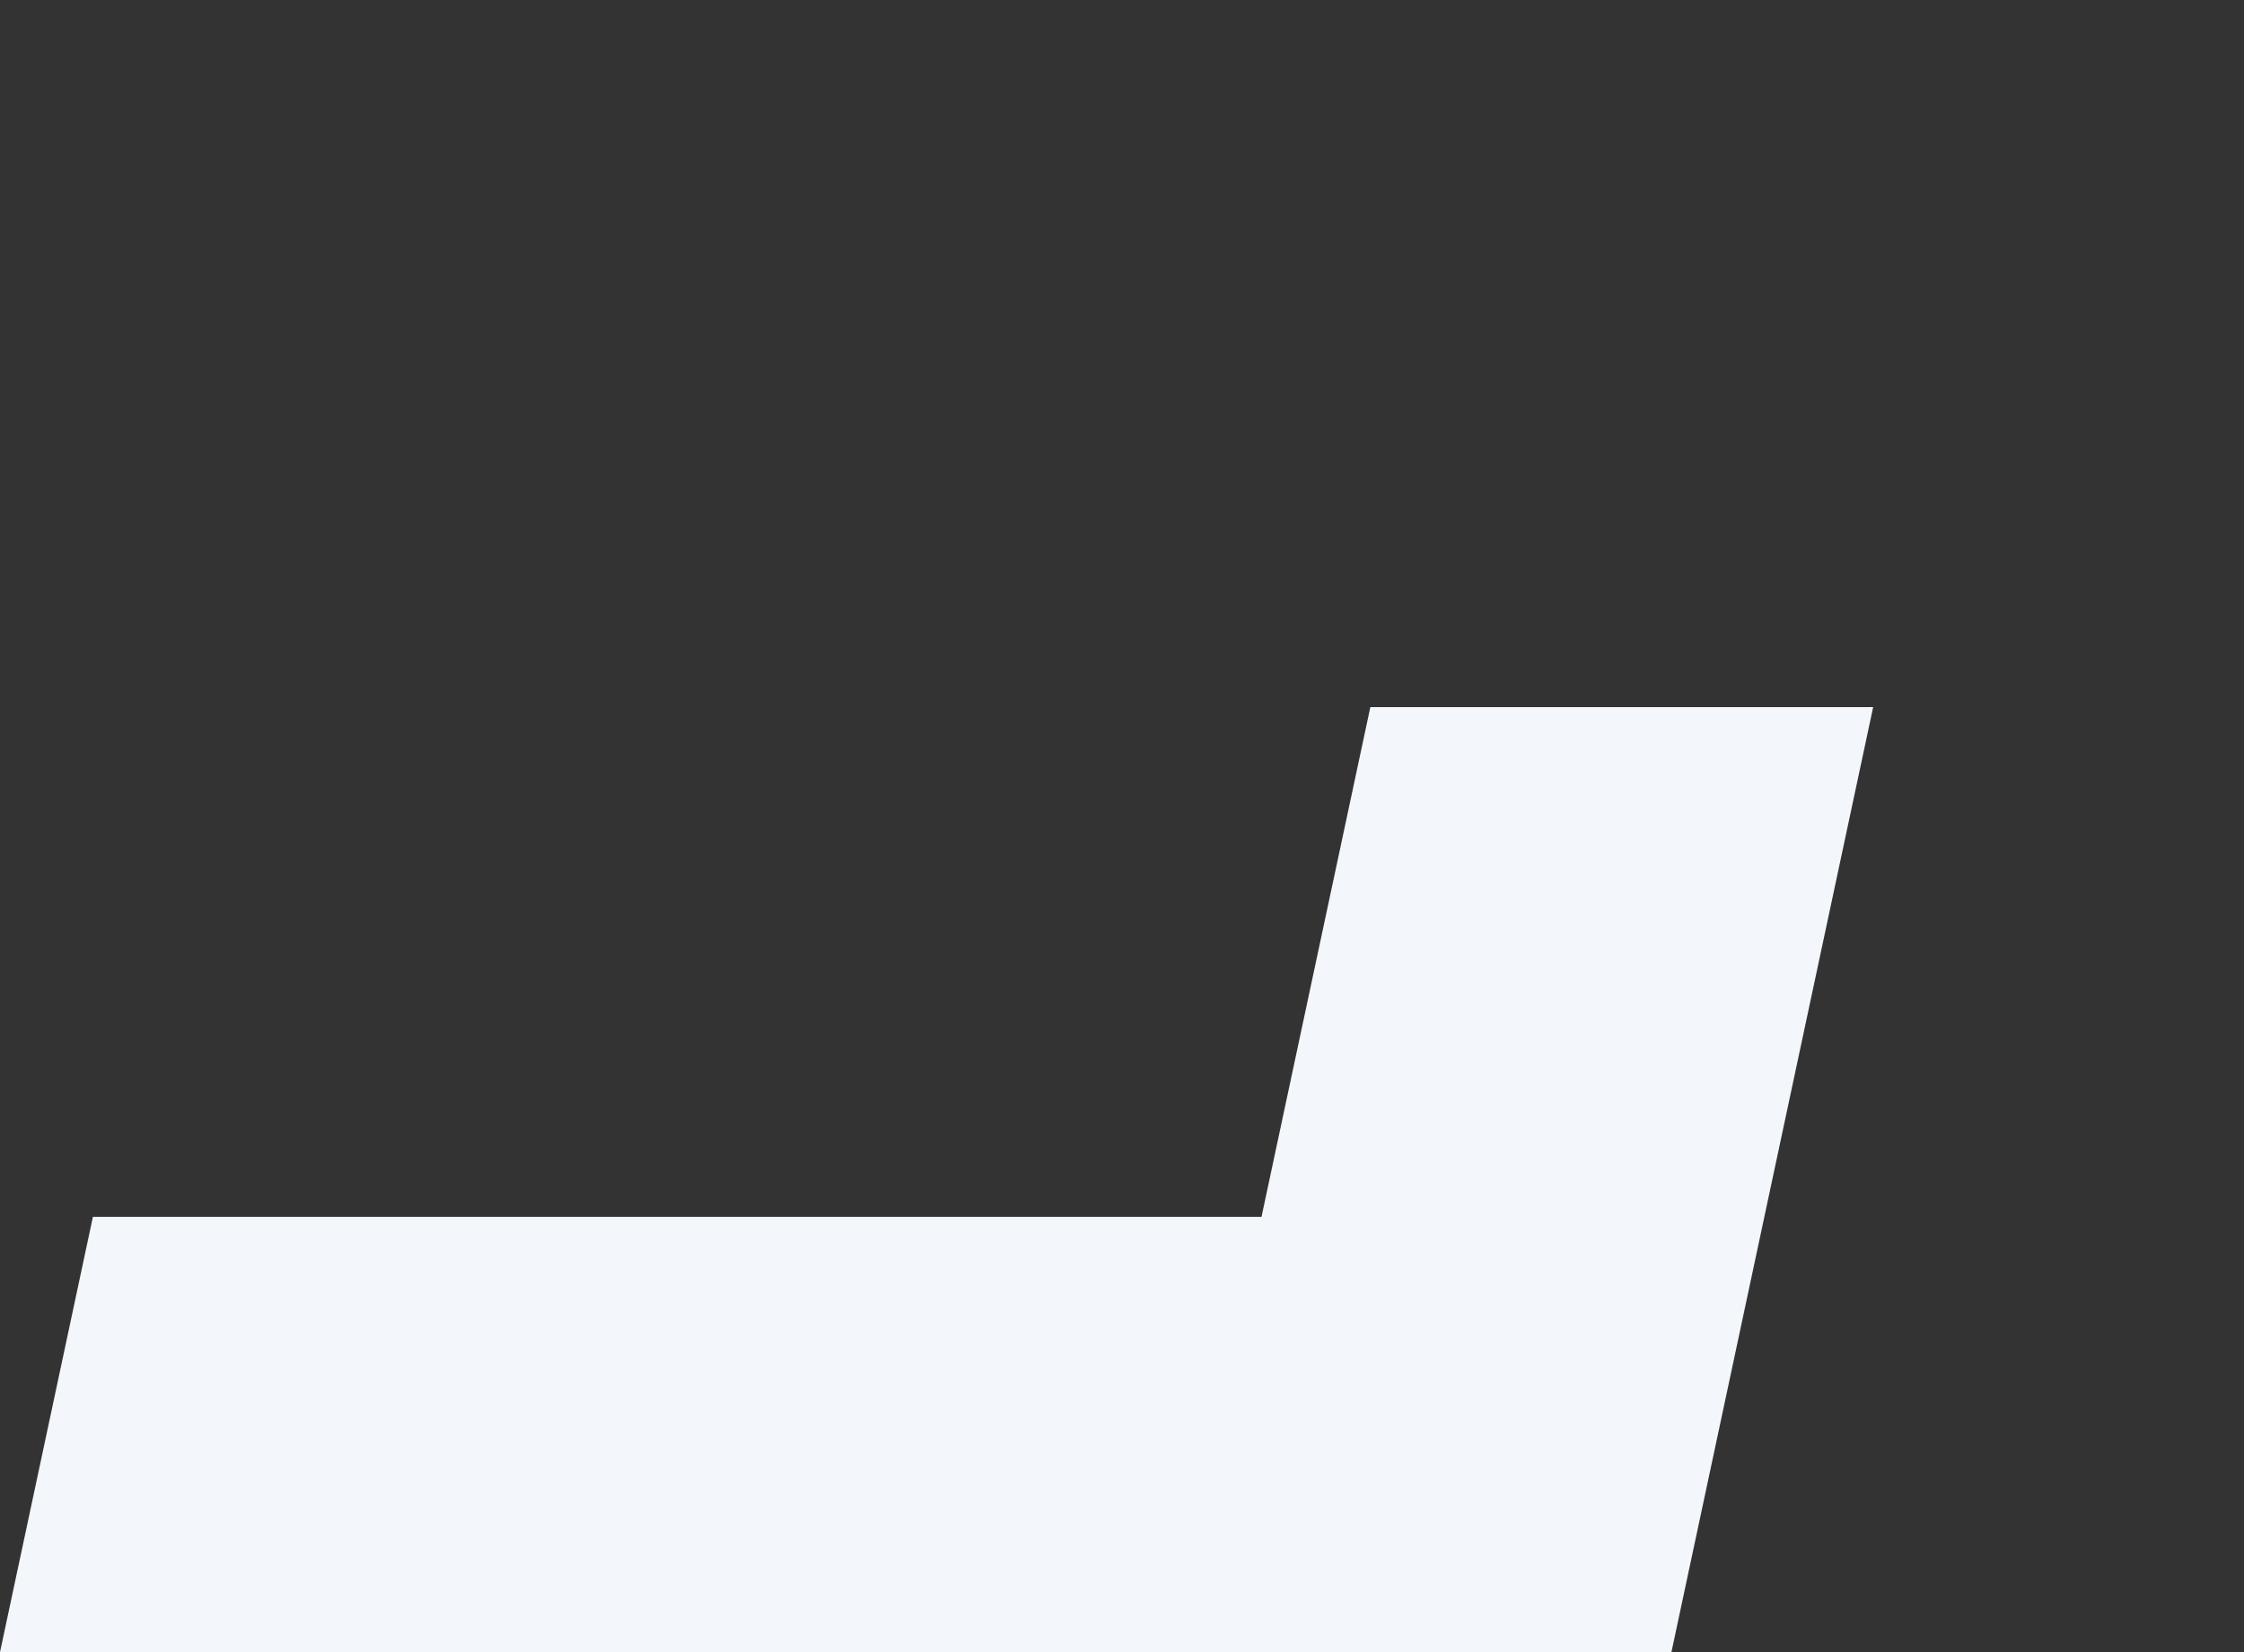
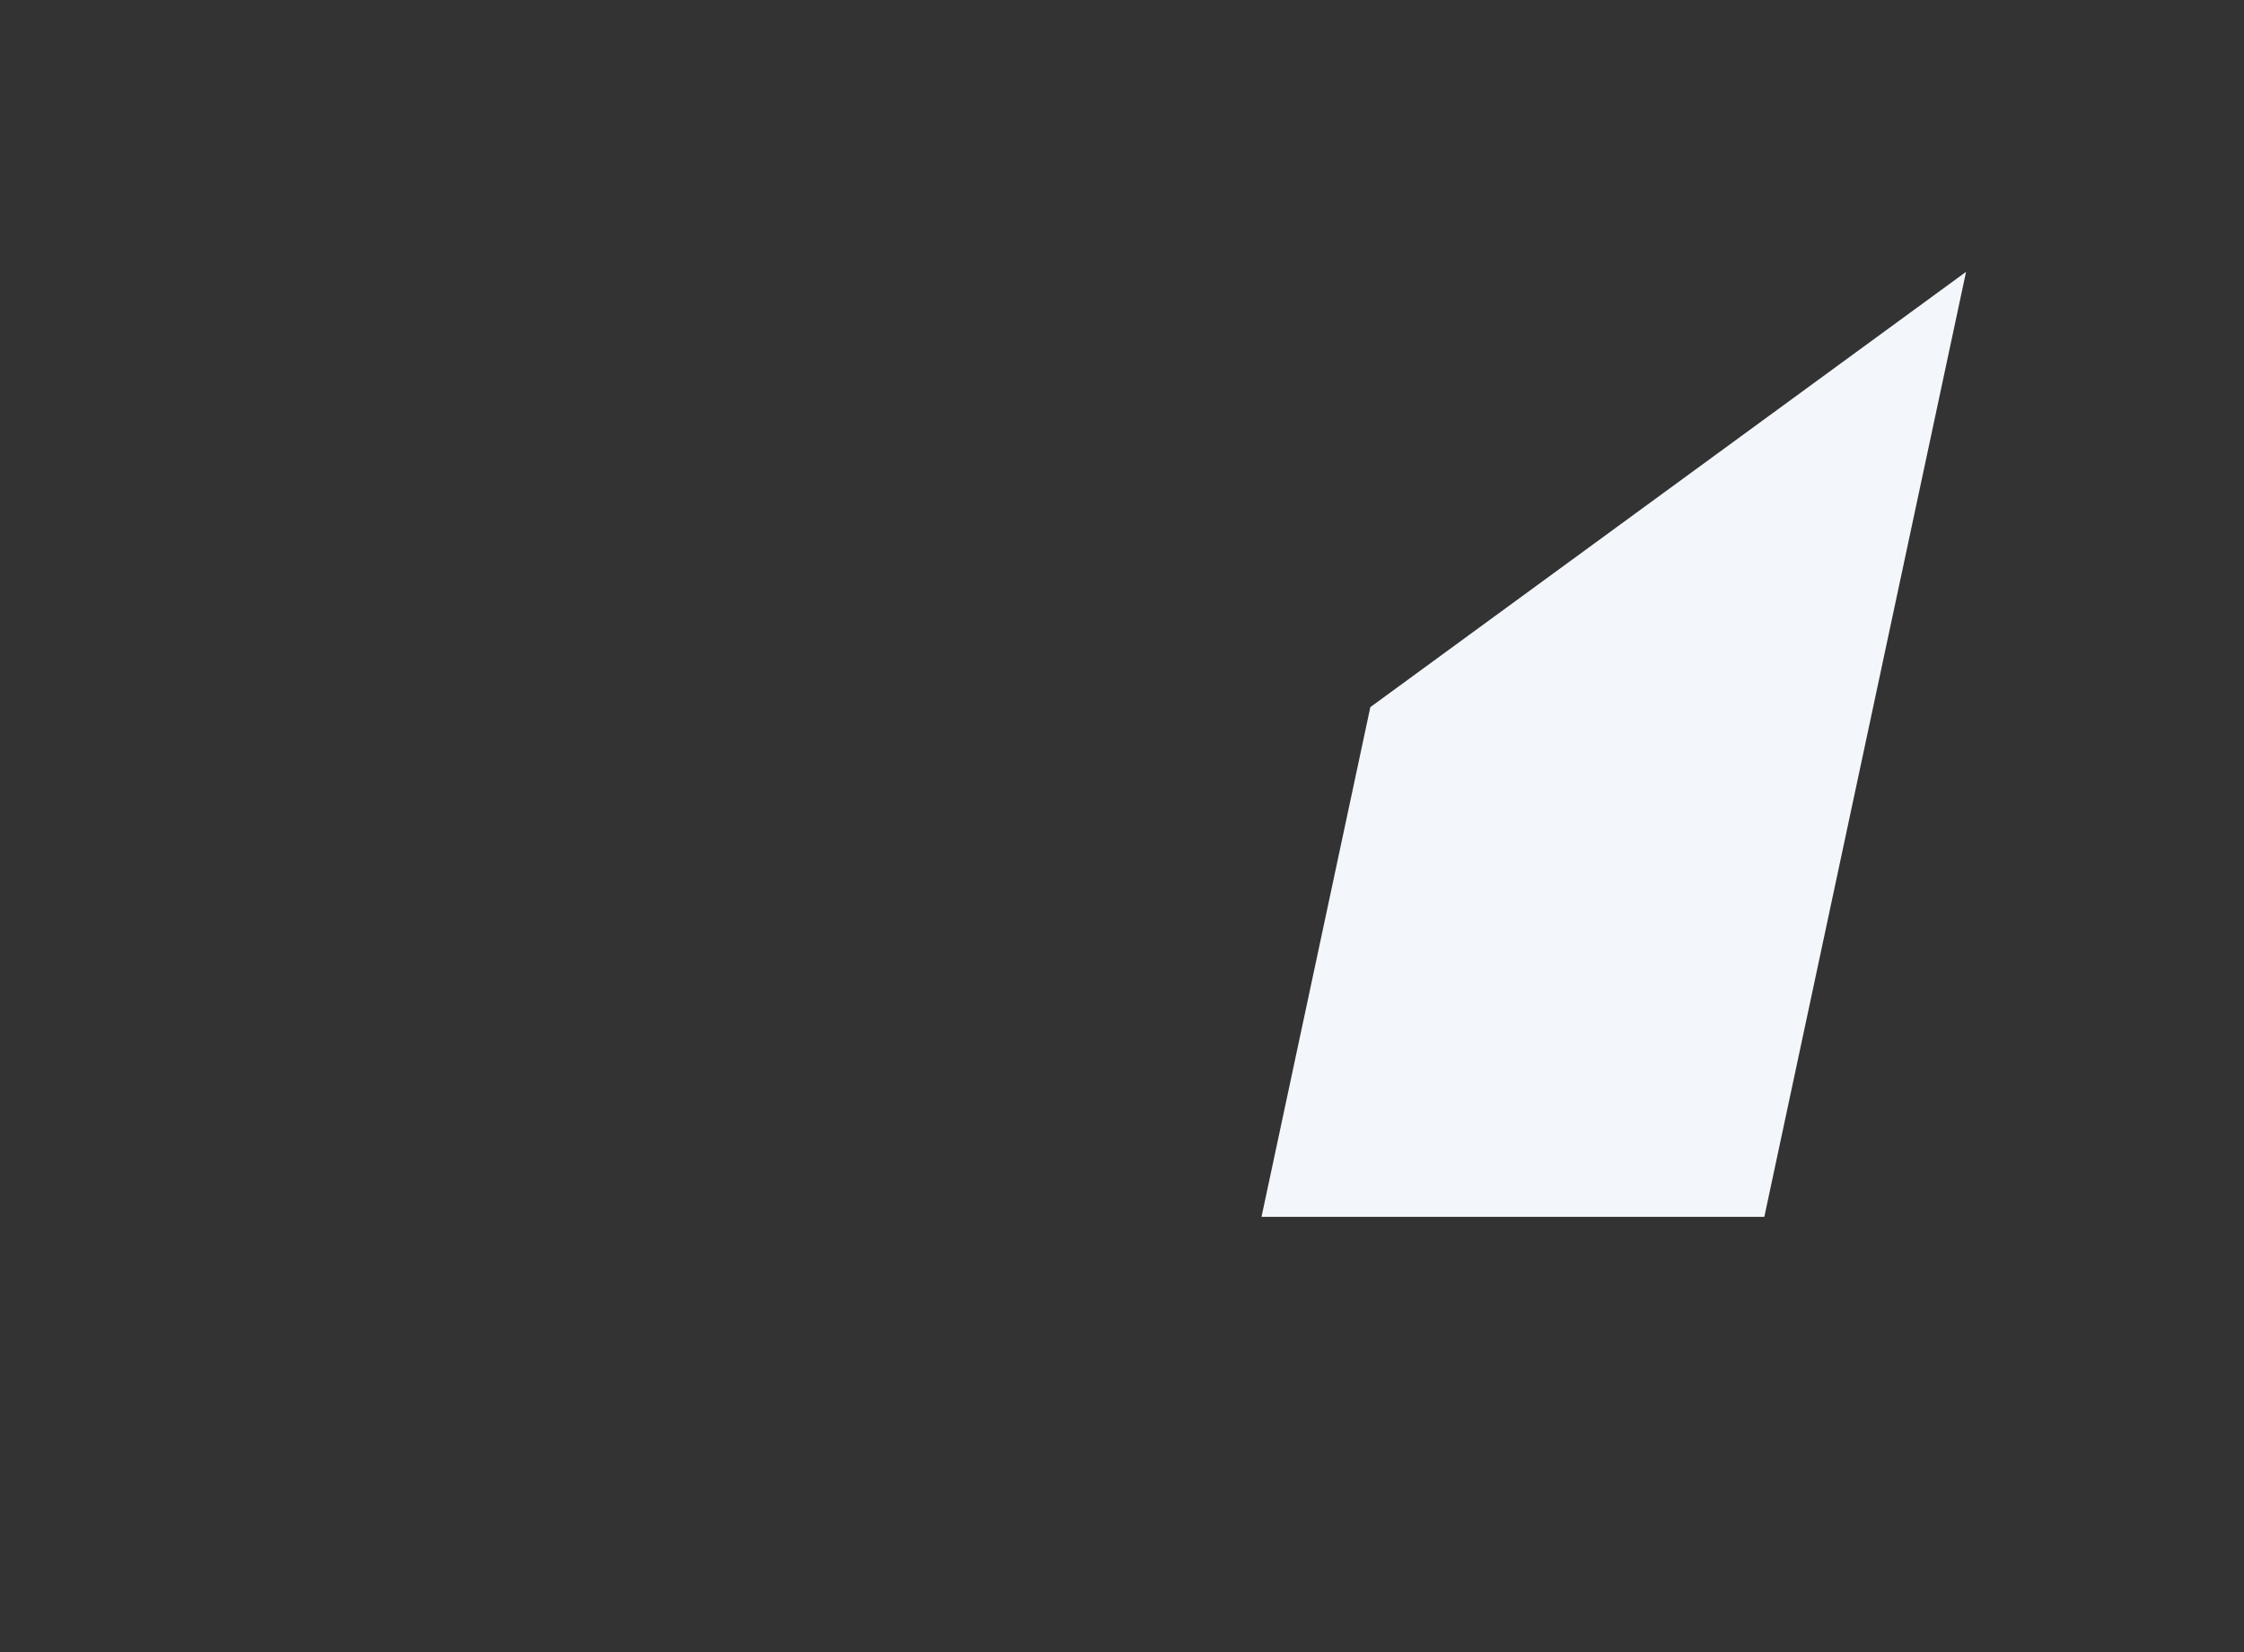
<svg xmlns="http://www.w3.org/2000/svg" viewBox="0 0 38.019 28">
  <rect x="0" y="0" width="38.019" height="28" fill="#333333" stroke="none" />
-   <path d="M23.217 11.984l-1.844 8.639H1.574L0 28h28.318l3.418-16.016z" data-name="Path 1762" fill="#F3F7FC" />
+   <path d="M23.217 11.984l-1.844 8.639H1.574h28.318l3.418-16.016z" data-name="Path 1762" fill="#F3F7FC" />
</svg>